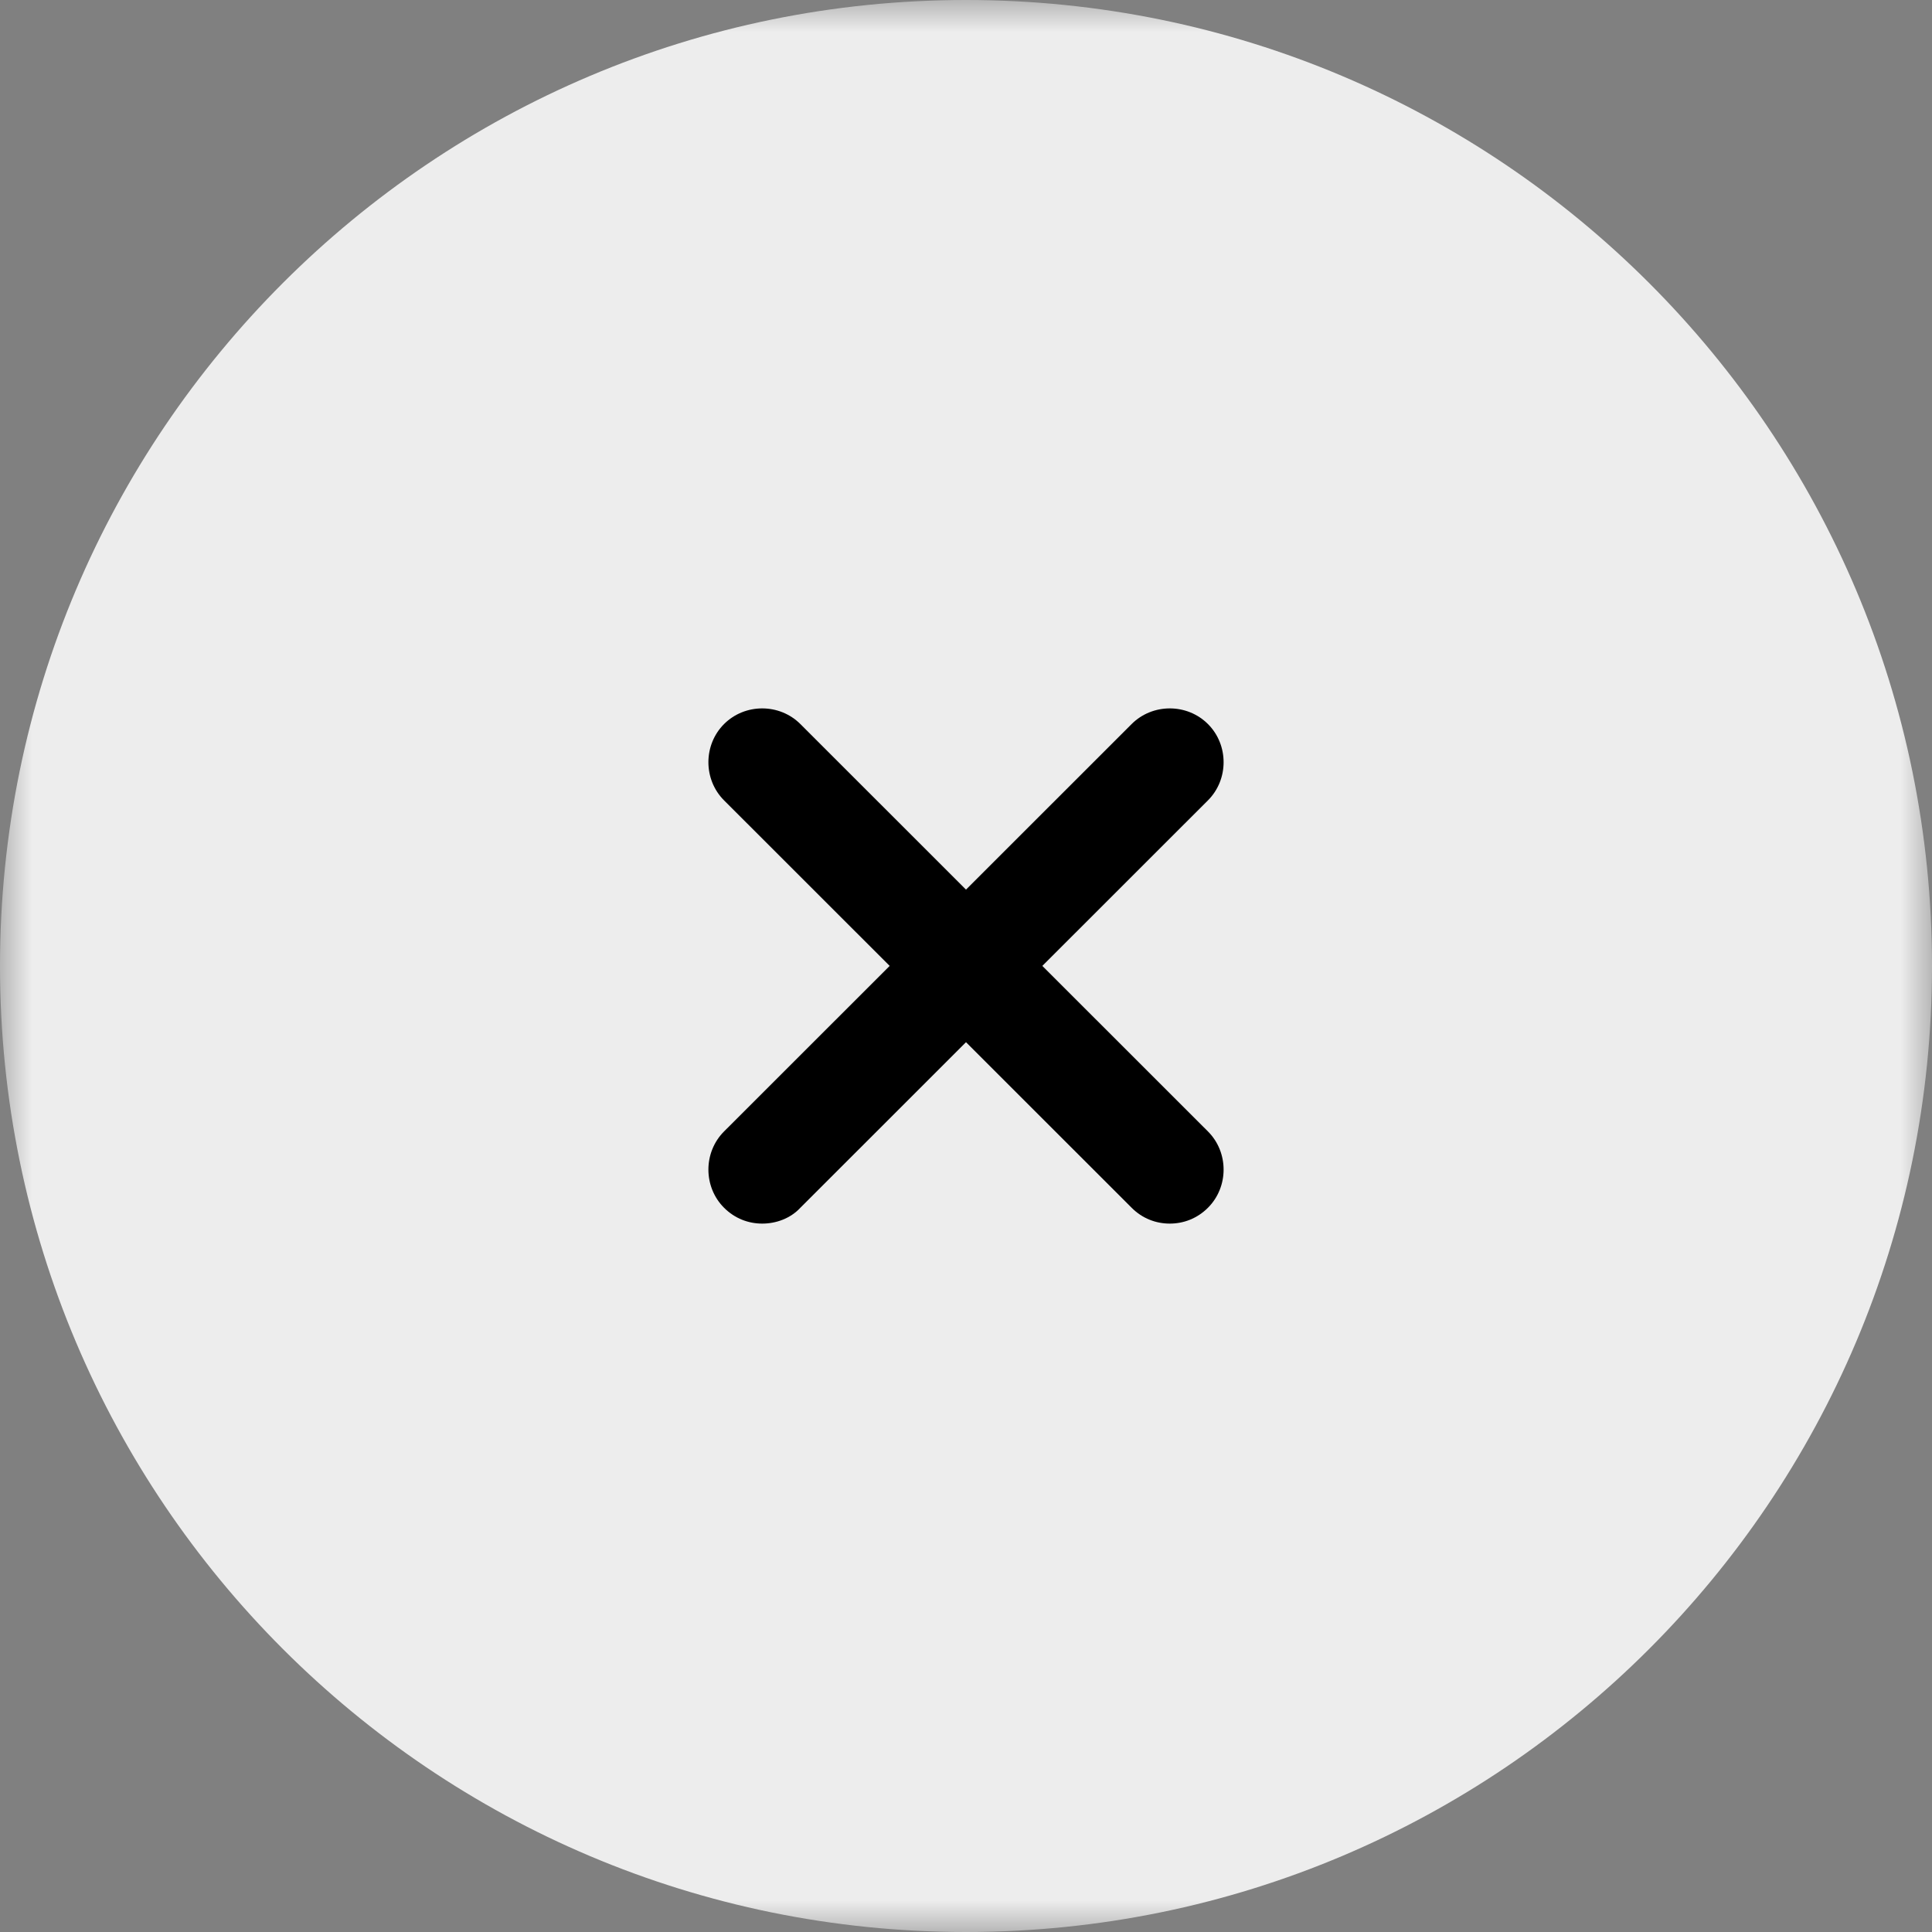
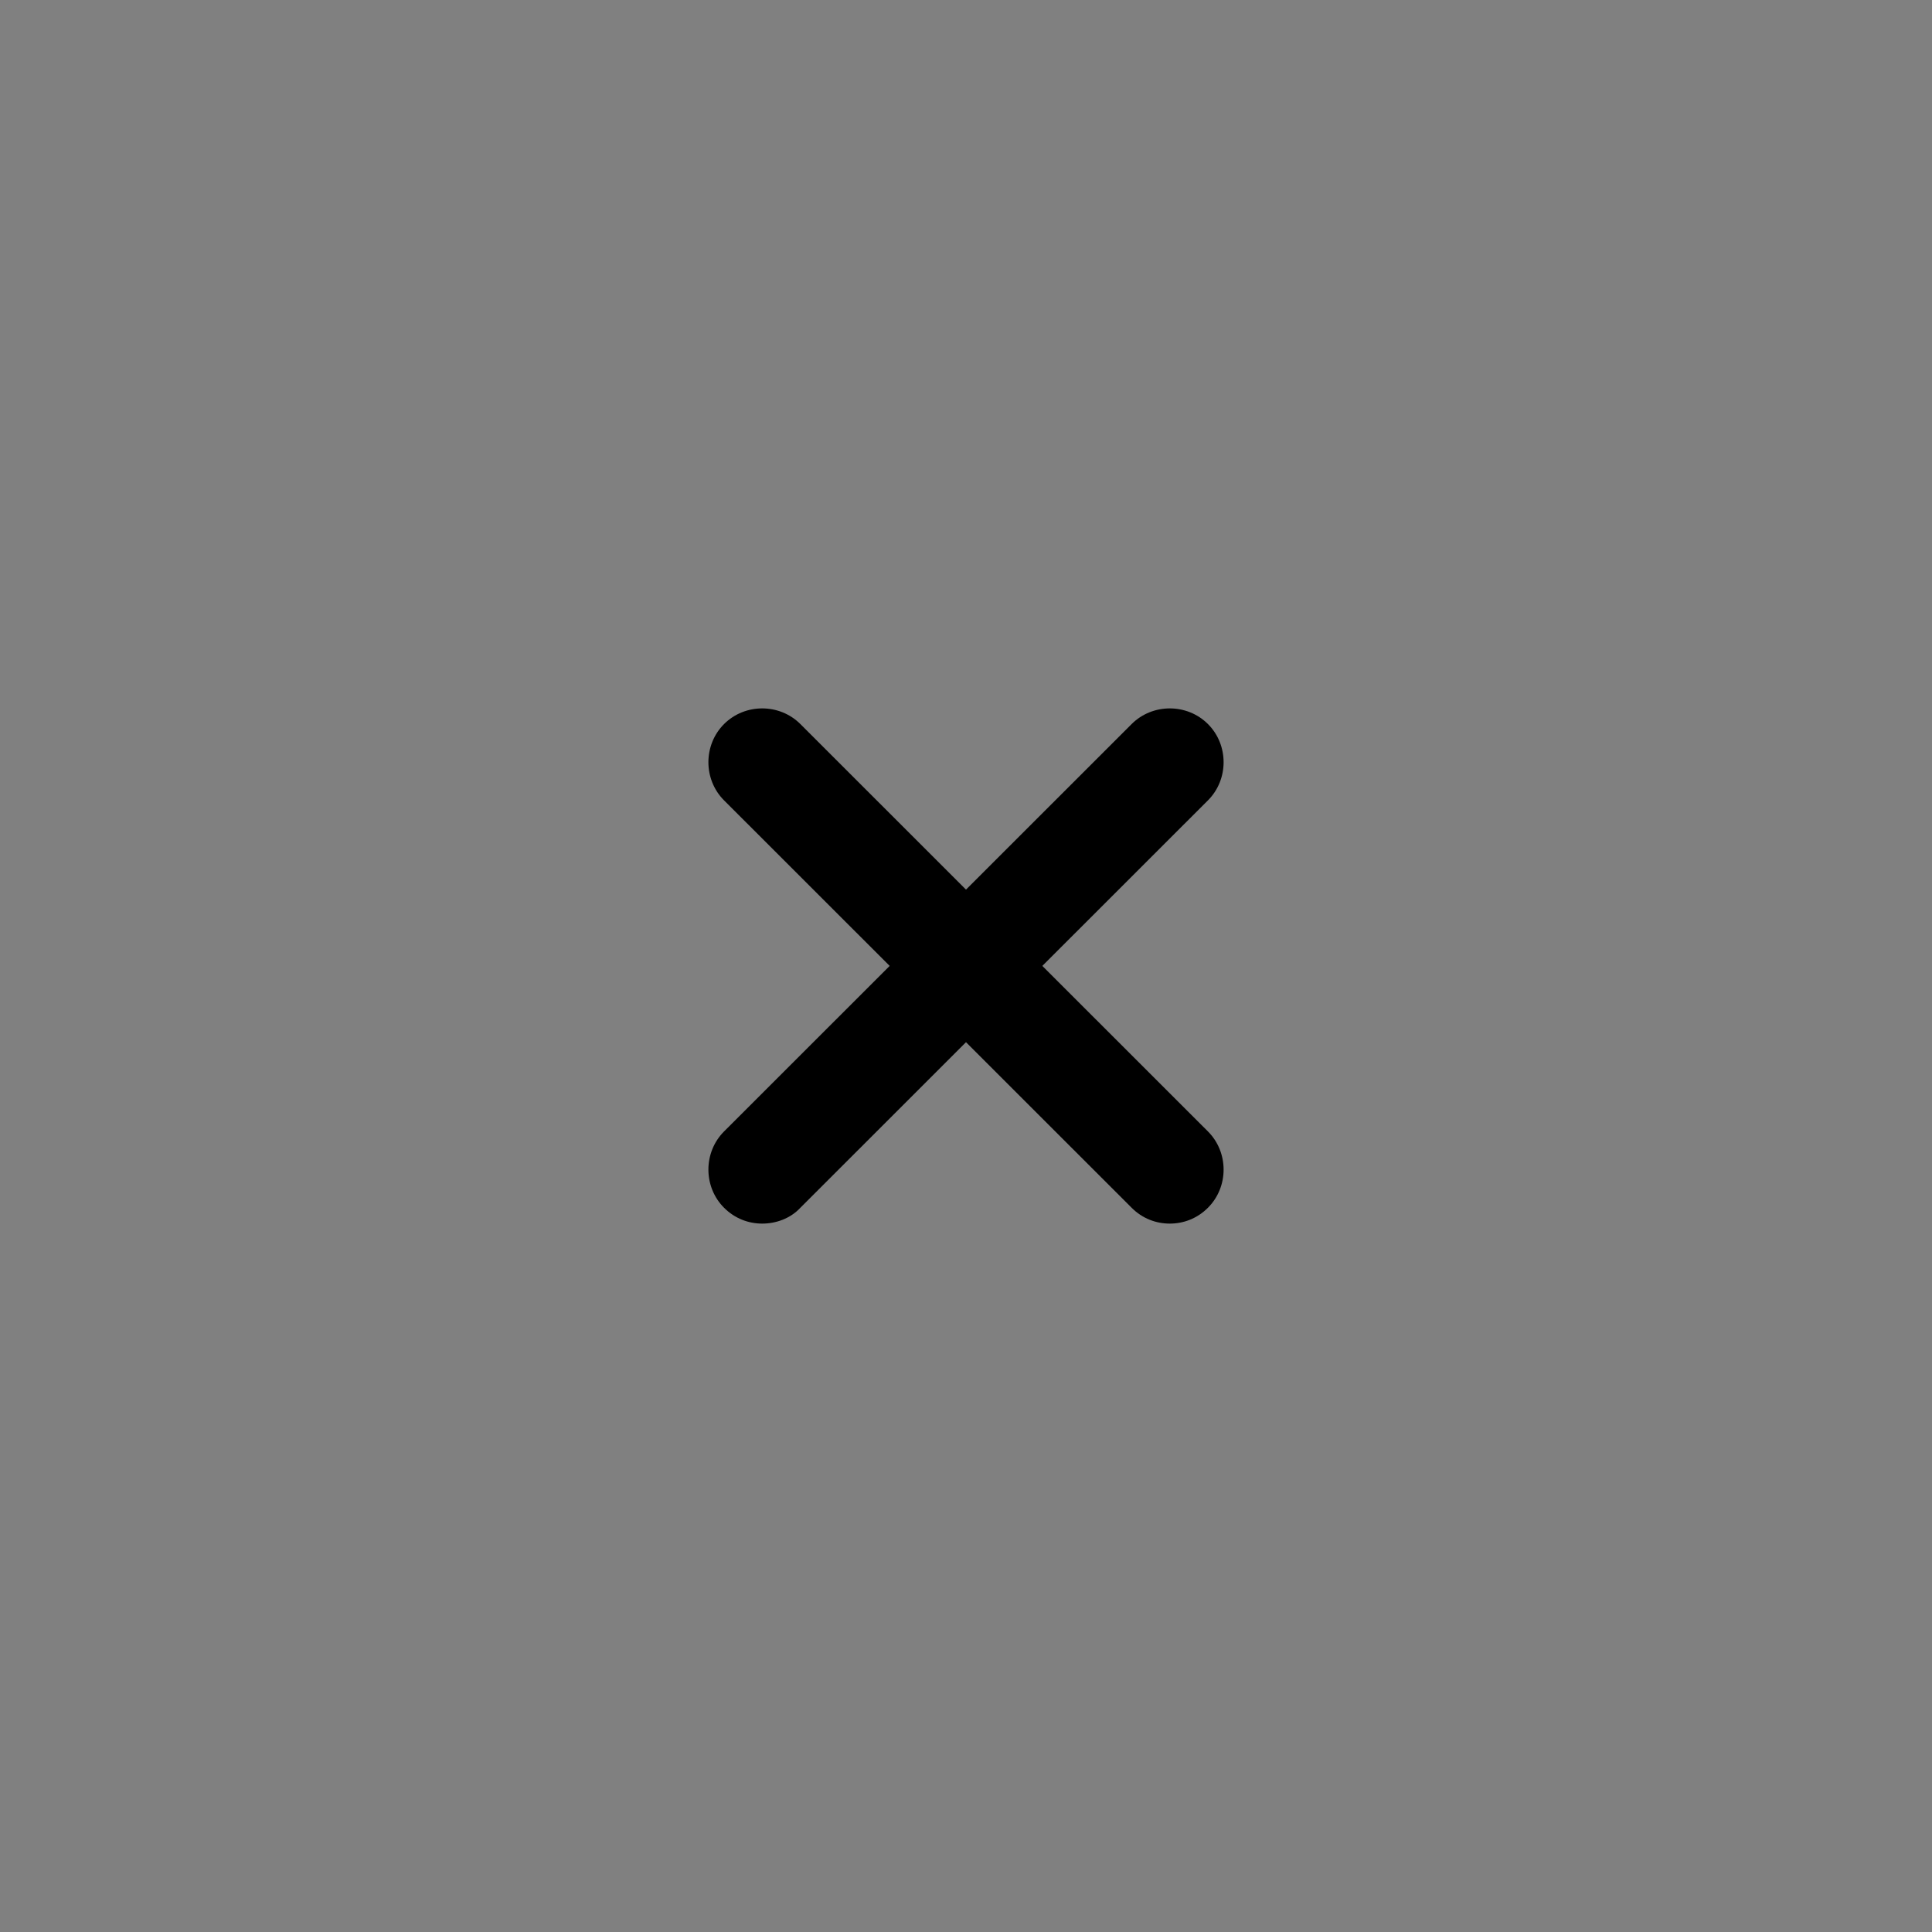
<svg xmlns="http://www.w3.org/2000/svg" width="30" height="30" viewBox="0 0 30 30" fill="none">
  <rect x="0" y="0" width="30" height="30" fill="#808080" stroke="none" />
  <g clip-path="url(#clip0_2968_89)">
    <mask id="mask0_2968_89" style="mask-type:luminance" maskUnits="userSpaceOnUse" x="0" y="0" width="30" height="30">
-       <path d="M30 0H0V30H30V0Z" fill="white" />
+       <path d="M30 0H0V30H30V0" fill="white" />
    </mask>
    <g mask="url(#mask0_2968_89)">
-       <path d="M15 30C23.284 30 30 23.284 30 15C30 6.716 23.284 0 15 0C6.716 0 0 6.716 0 15C0 23.284 6.716 30 15 30Z" fill="#EDEDED" />
      <path d="M11.836 19C11.623 19 11.411 18.922 11.243 18.754C10.919 18.43 10.919 17.893 11.243 17.569L17.572 11.243C17.896 10.919 18.433 10.919 18.757 11.243C19.081 11.567 19.081 12.104 18.757 12.428L12.428 18.754C12.272 18.922 12.048 19 11.836 19Z" fill="black" />
      <path d="M18.164 19C17.952 19 17.739 18.922 17.572 18.754L11.243 12.428C10.919 12.104 10.919 11.567 11.243 11.243C11.567 10.919 12.104 10.919 12.428 11.243L18.757 17.569C19.081 17.893 19.081 18.43 18.757 18.754C18.589 18.922 18.377 19 18.164 19Z" fill="black" />
    </g>
  </g>
  <defs>
    <clipPath id="clip0_2968_89">
      <rect width="30" height="30" fill="white" />
    </clipPath>
  </defs>
</svg>